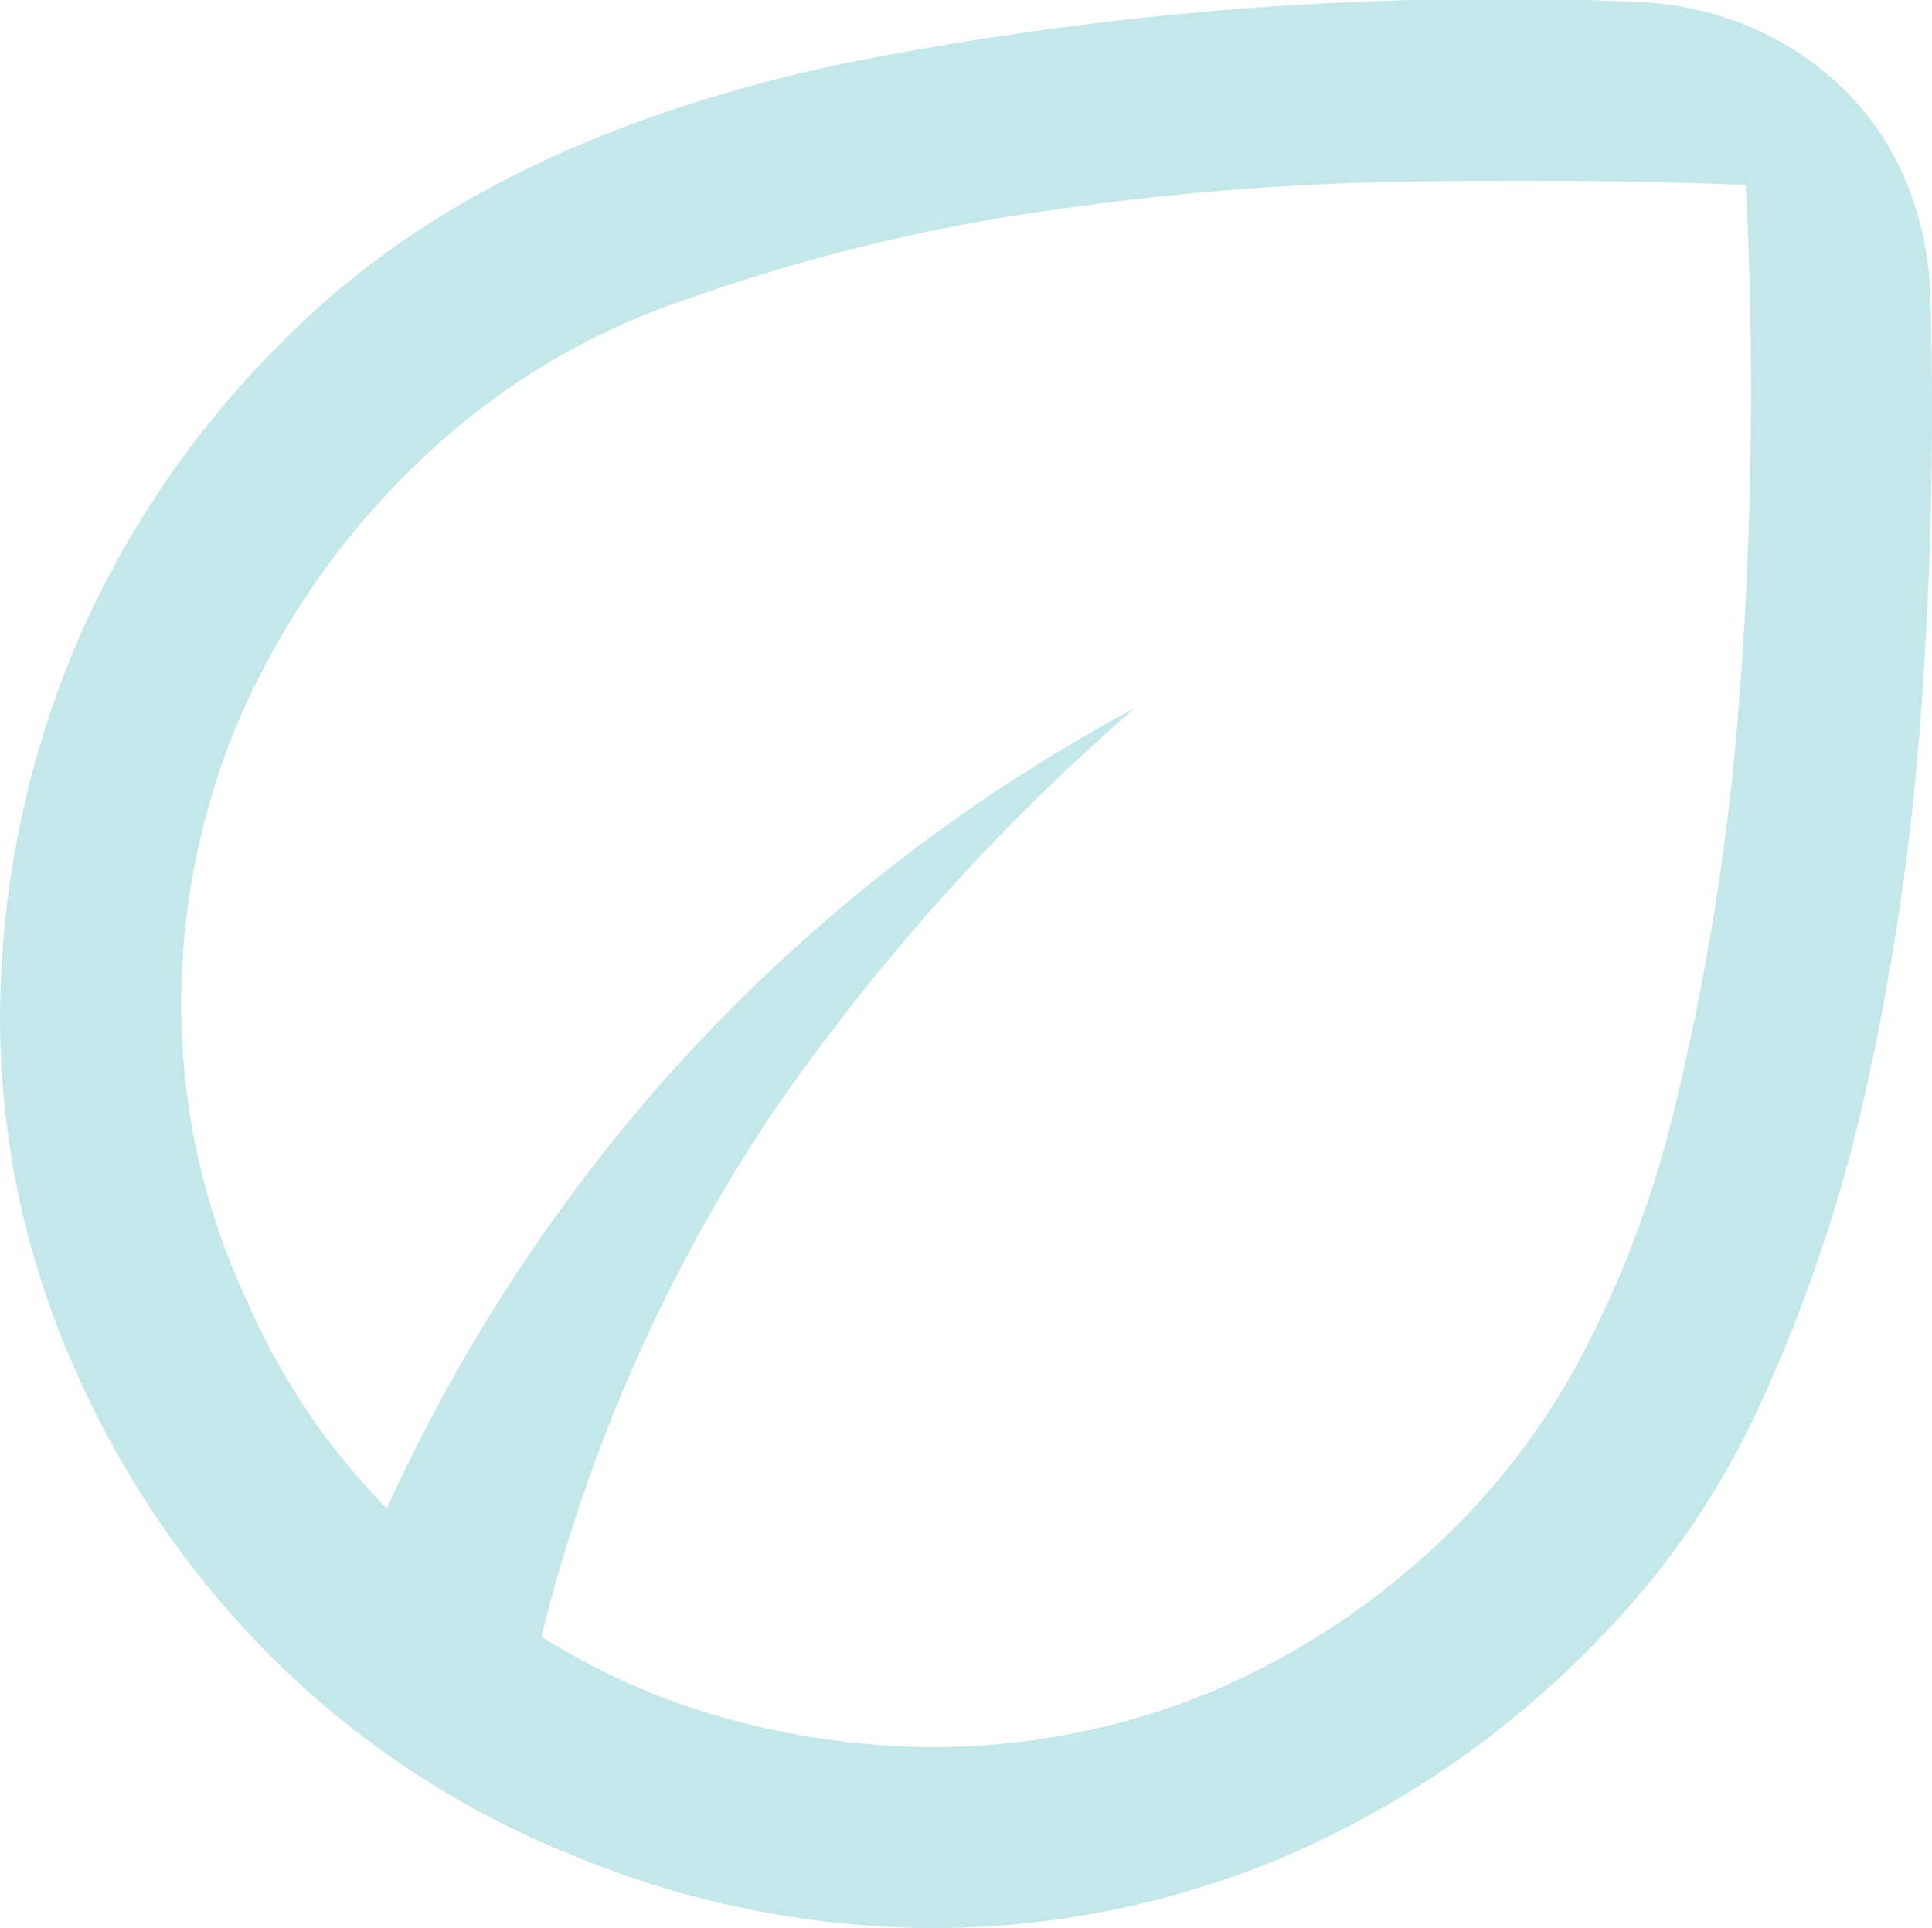
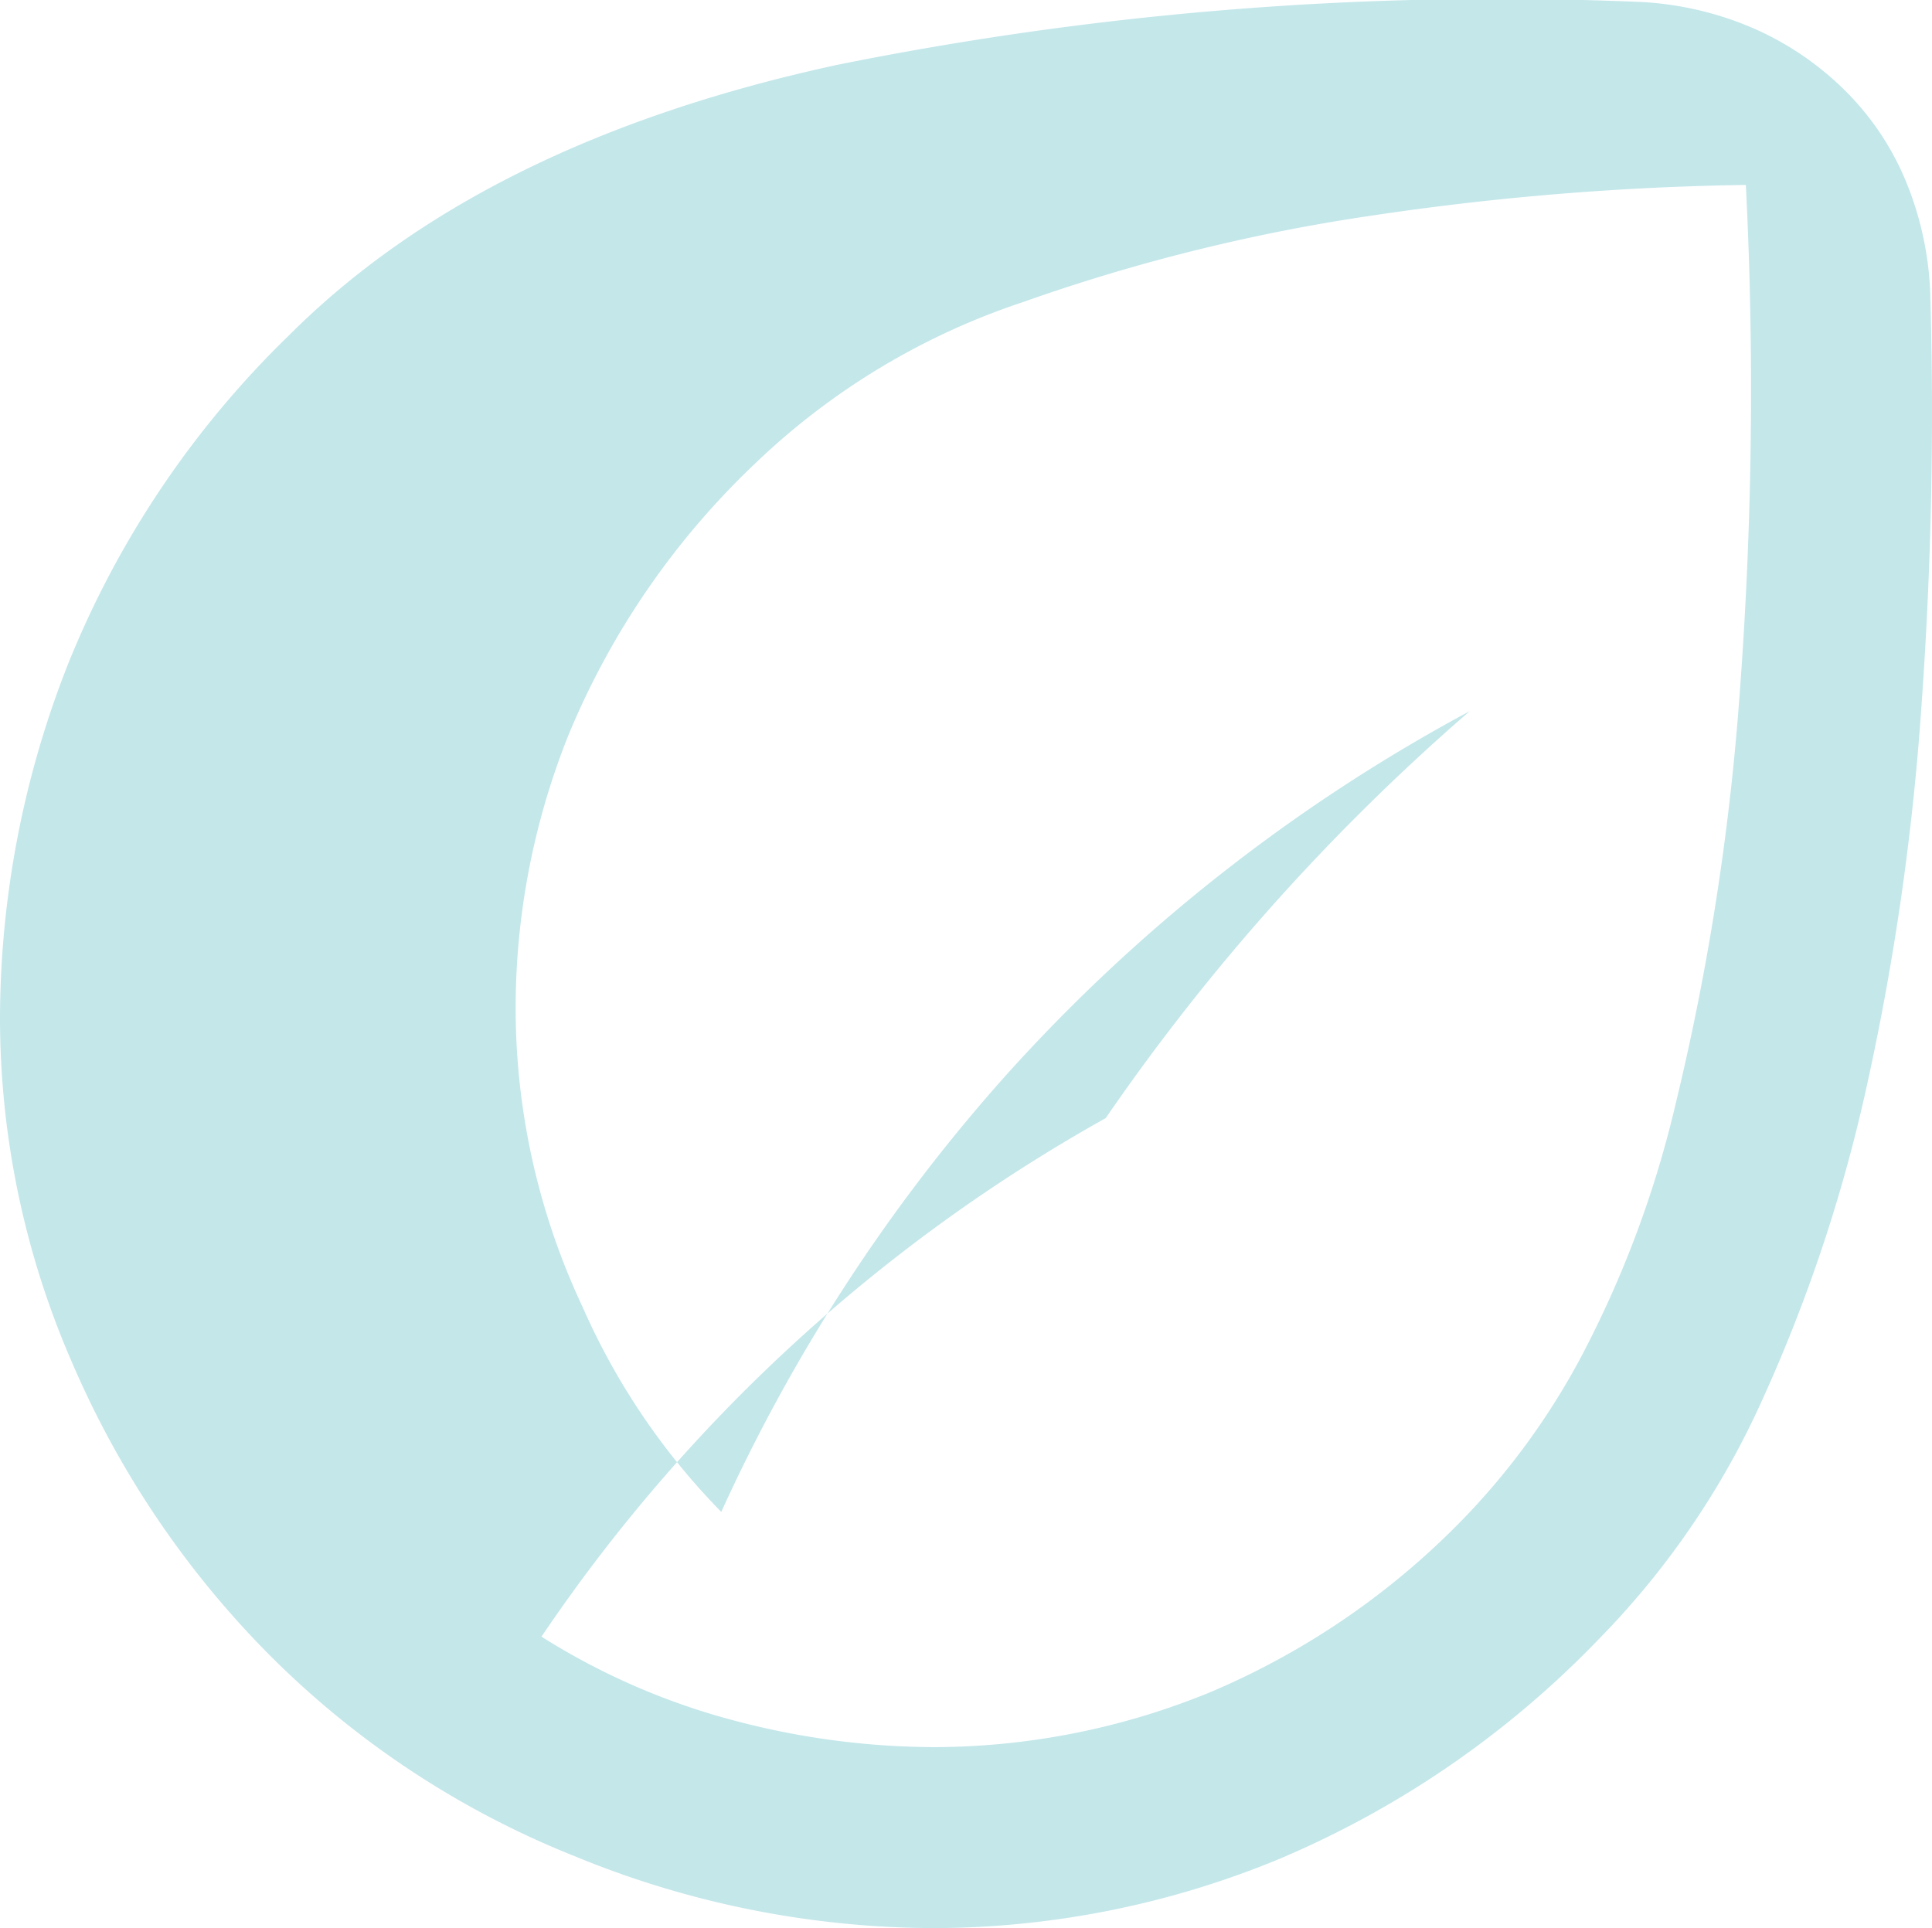
<svg xmlns="http://www.w3.org/2000/svg" width="37.5" height="37.426" viewBox="0 0 37.5 37.426">
-   <path id="eco_24dp_1F1F1F_FILL0_wght300_GRAD0_opsz24" d="M145.26-707.165a18.278,18.278,0,0,1-3.868-5.722A16.752,16.752,0,0,1,140-719.573a18.816,18.816,0,0,1,1.327-6.872,18.519,18.519,0,0,1,4.285-6.368q3.76-3.76,10.643-5.249a64.778,64.778,0,0,1,15.628-1.218,6.324,6.324,0,0,1,2.2.531,5.866,5.866,0,0,1,1.743,1.2,5.379,5.379,0,0,1,1.164,1.739,6.325,6.325,0,0,1,.475,2.152,79.41,79.41,0,0,1-.173,8.092,49.979,49.979,0,0,1-1.05,7.291,30.5,30.5,0,0,1-2.031,6.117,16.009,16.009,0,0,1-3.177,4.654,18.7,18.7,0,0,1-6.2,4.267,17.612,17.612,0,0,1-6.691,1.344,18.4,18.4,0,0,1-6.979-1.392A17.524,17.524,0,0,1,145.26-707.165Zm5.251-.385a13.4,13.4,0,0,0,3.731,1.626,15.275,15.275,0,0,0,3.906.518,14.174,14.174,0,0,0,5.357-1.072,14.951,14.951,0,0,0,5.027-3.494,13.982,13.982,0,0,0,2.129-2.956,20.569,20.569,0,0,0,1.866-4.976,48.723,48.723,0,0,0,1.2-7.435,78.835,78.835,0,0,0,.16-10.391q-2.869-.117-6.492-.066a54.185,54.185,0,0,0-7.227.59,35.884,35.884,0,0,0-6.813,1.687,13.763,13.763,0,0,0-5.19,3.13,15.336,15.336,0,0,0-3.63,5.289,14.3,14.3,0,0,0-1.017,5.077,13.636,13.636,0,0,0,1.295,6,13.365,13.365,0,0,0,2.695,3.985,33.577,33.577,0,0,1,5.519-8.468,33.248,33.248,0,0,1,9.009-7.076,41.64,41.64,0,0,0-7.066,7.9A32.1,32.1,0,0,0,150.51-707.55ZM150.51-707.55ZM150.51-707.55Z" transform="translate(-140 739.32)" fill="#c4e7ea" />
+   <path id="eco_24dp_1F1F1F_FILL0_wght300_GRAD0_opsz24" d="M145.26-707.165a18.278,18.278,0,0,1-3.868-5.722A16.752,16.752,0,0,1,140-719.573a18.816,18.816,0,0,1,1.327-6.872,18.519,18.519,0,0,1,4.285-6.368q3.76-3.76,10.643-5.249a64.778,64.778,0,0,1,15.628-1.218,6.324,6.324,0,0,1,2.2.531,5.866,5.866,0,0,1,1.743,1.2,5.379,5.379,0,0,1,1.164,1.739,6.325,6.325,0,0,1,.475,2.152,79.41,79.41,0,0,1-.173,8.092,49.979,49.979,0,0,1-1.05,7.291,30.5,30.5,0,0,1-2.031,6.117,16.009,16.009,0,0,1-3.177,4.654,18.7,18.7,0,0,1-6.2,4.267,17.612,17.612,0,0,1-6.691,1.344,18.4,18.4,0,0,1-6.979-1.392A17.524,17.524,0,0,1,145.26-707.165Zm5.251-.385a13.4,13.4,0,0,0,3.731,1.626,15.275,15.275,0,0,0,3.906.518,14.174,14.174,0,0,0,5.357-1.072,14.951,14.951,0,0,0,5.027-3.494,13.982,13.982,0,0,0,2.129-2.956,20.569,20.569,0,0,0,1.866-4.976,48.723,48.723,0,0,0,1.2-7.435,78.835,78.835,0,0,0,.16-10.391a54.185,54.185,0,0,0-7.227.59,35.884,35.884,0,0,0-6.813,1.687,13.763,13.763,0,0,0-5.19,3.13,15.336,15.336,0,0,0-3.63,5.289,14.3,14.3,0,0,0-1.017,5.077,13.636,13.636,0,0,0,1.295,6,13.365,13.365,0,0,0,2.695,3.985,33.577,33.577,0,0,1,5.519-8.468,33.248,33.248,0,0,1,9.009-7.076,41.64,41.64,0,0,0-7.066,7.9A32.1,32.1,0,0,0,150.51-707.55ZM150.51-707.55ZM150.51-707.55Z" transform="translate(-140 739.32)" fill="#c4e7ea" />
</svg>